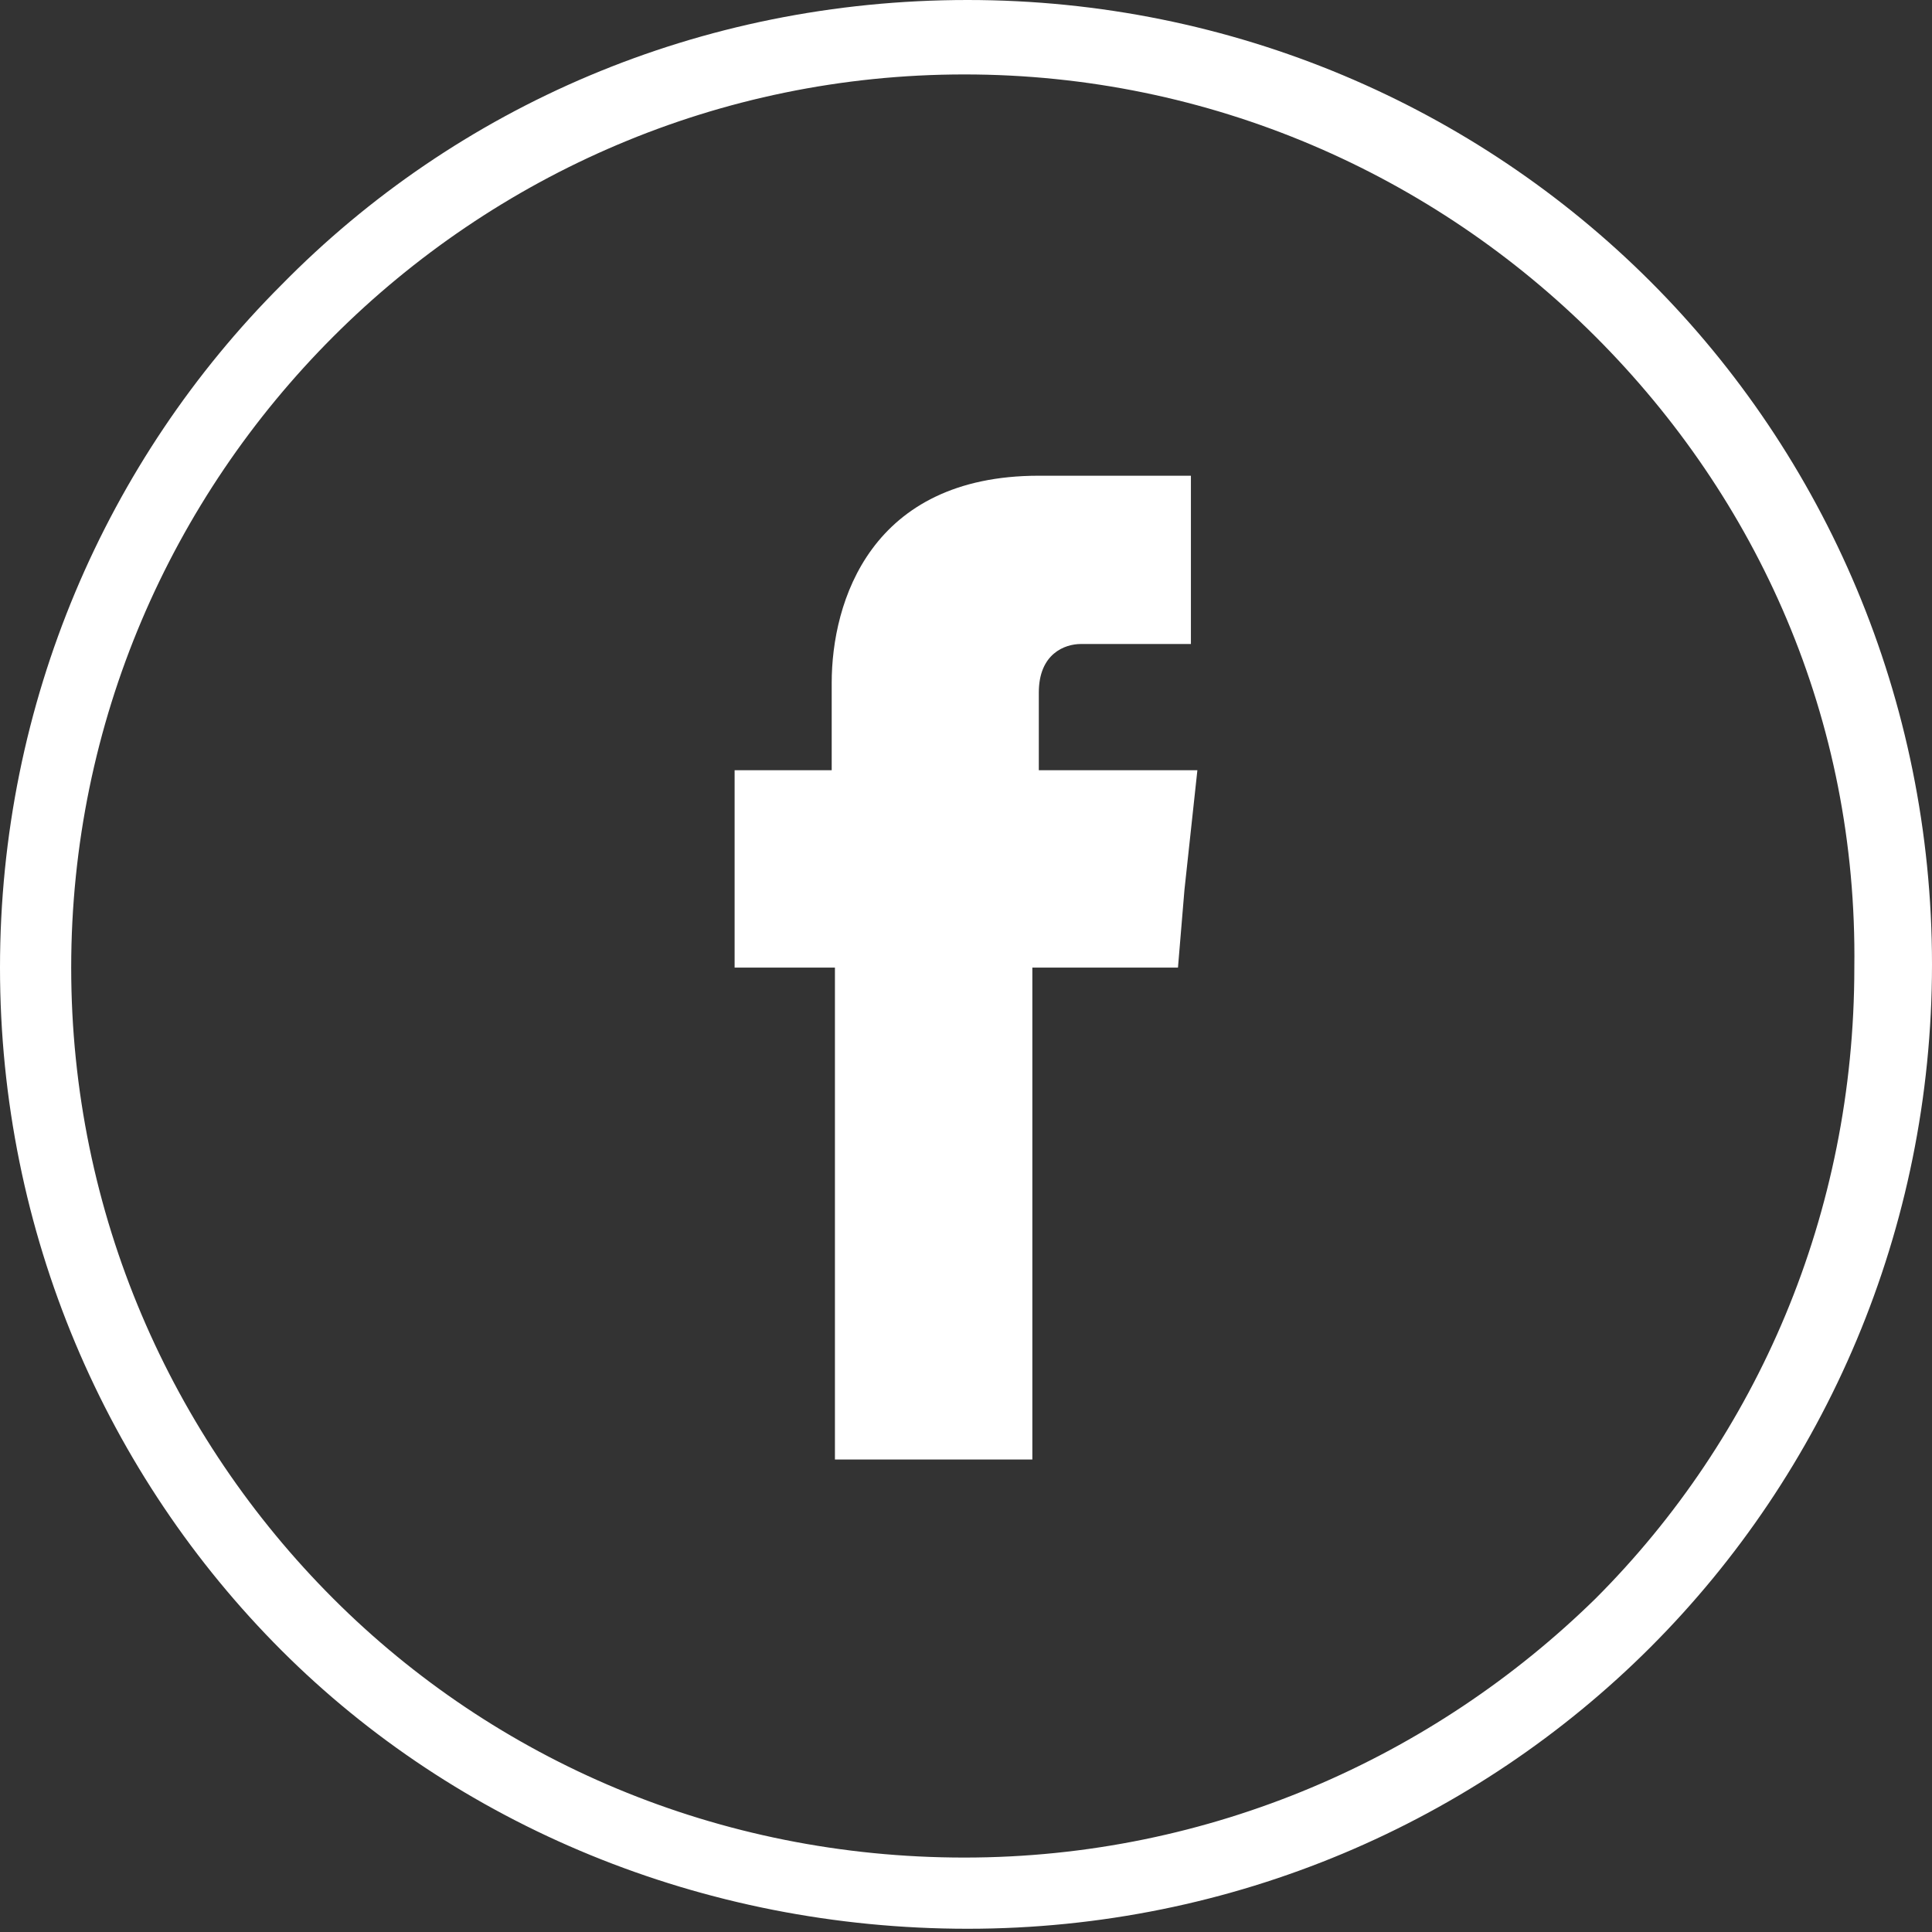
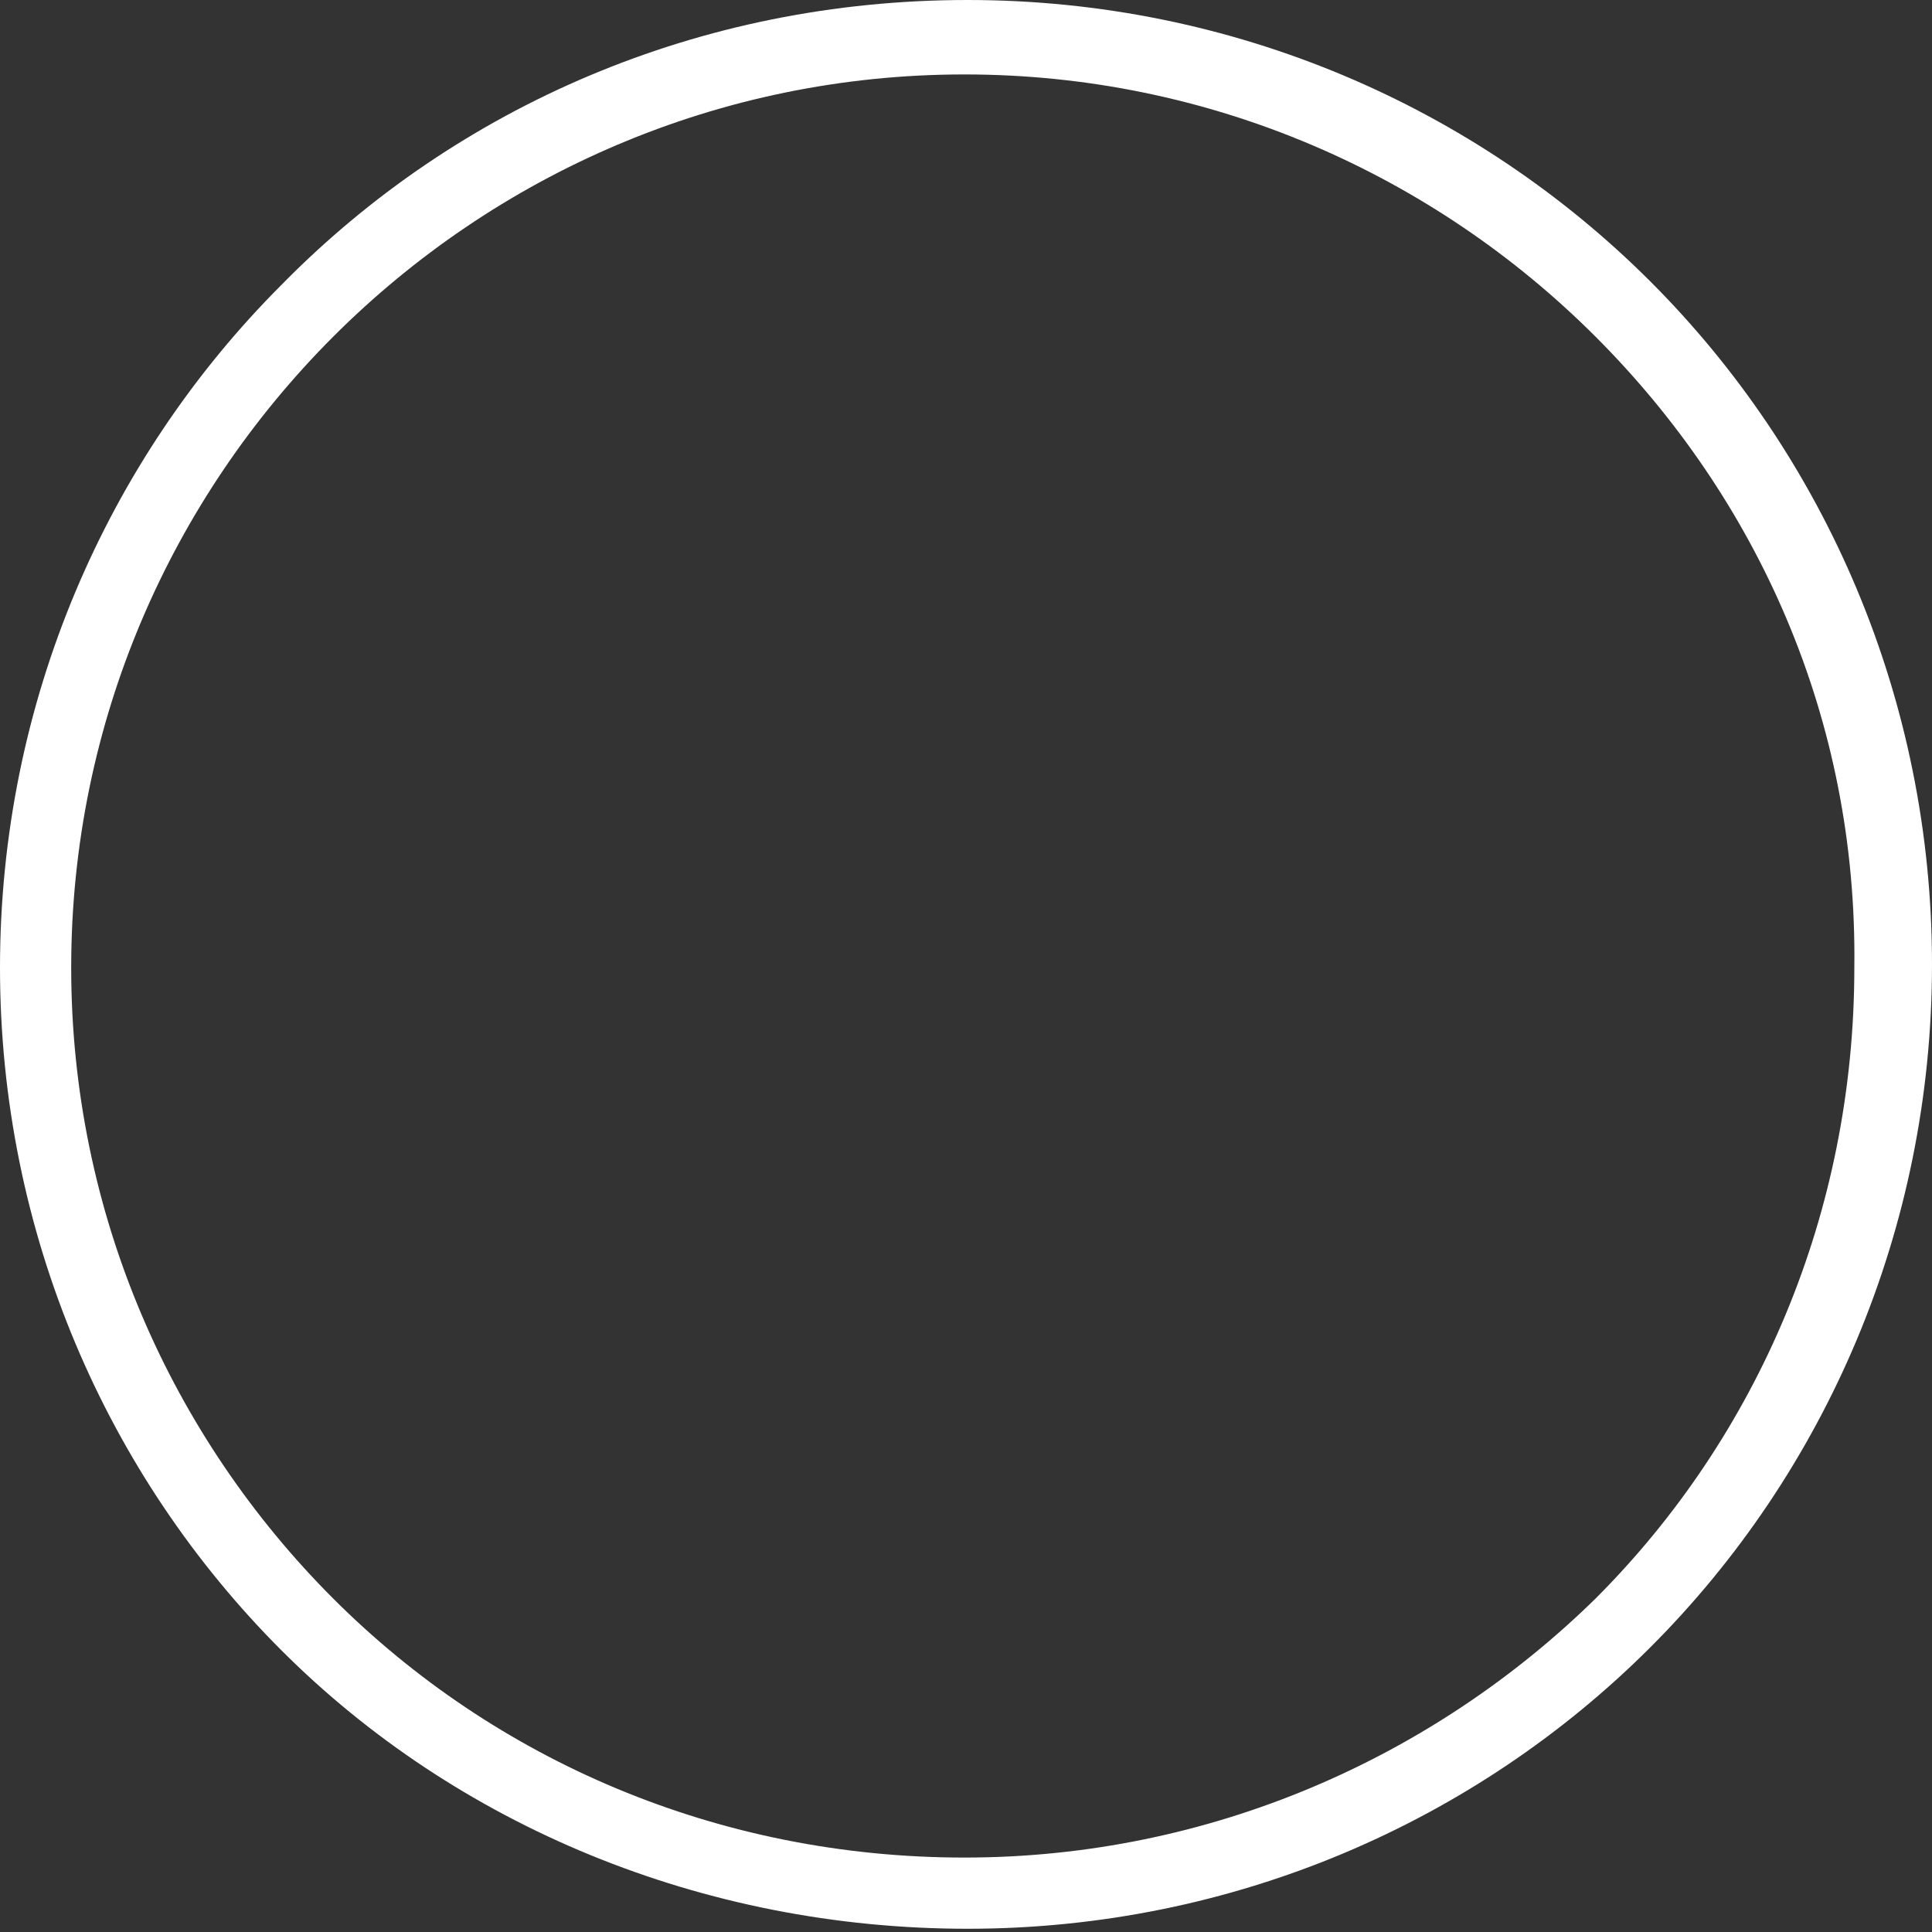
<svg xmlns="http://www.w3.org/2000/svg" xmlns:xlink="http://www.w3.org/1999/xlink" version="1.1" id="Layer_1" x="0px" y="0px" viewBox="0 0 59.7 59.7" style="enable-background:new 0 0 59.7 59.7;" xml:space="preserve">
  <rect x="0" y="0" width="59.7" height="59.7" fill="#333333" stroke="none" />
  <style type="text/css">
	.st0{clip-path:url(#SVGID_2_);fill:#FFFFFF;}
</style>
  <g>
    <defs>
      <rect id="SVGID_1_" width="59.7" height="59.7" />
    </defs>
    <clipPath id="SVGID_2_">
      <use xlink:href="#SVGID_1_" style="overflow:visible;" />
    </clipPath>
    <path class="st0" d="M49.3,10.4c-5-5-11.9-8.1-19.5-8.1s-14.5,3.1-19.5,8.1c-5,5-8.1,11.9-8.1,19.5c0,7.6,3.1,14.5,8.1,19.5   c5,5,11.9,8,19.5,8s14.5-3.1,19.5-8c5-5,8-11.9,8-19.5C57.4,22.2,54.3,15.4,49.3,10.4 M29.9,0C38.1,0,45.6,3.3,51,8.7   c5.4,5.4,8.7,12.9,8.7,21.1c0,8.2-3.3,15.7-8.7,21.1s-12.9,8.7-21.1,8.7S14.1,56.4,8.7,51S0,38.1,0,29.9c0-8.2,3.3-15.7,8.7-21.1   C14.1,3.3,21.6,0,29.9,0" />
-     <path class="st0" d="M32.1,23.8v-2.4c0-1.2,0.8-1.5,1.3-1.5h3.4v-5.2h-4.7c-5.2,0-6.4,3.9-6.4,6.4v2.7h-3v3.7v2.4h3.1v15.2h6.1   V29.9h4.5l0.2-2.4l0.4-3.7H32.1z" />
  </g>
</svg>